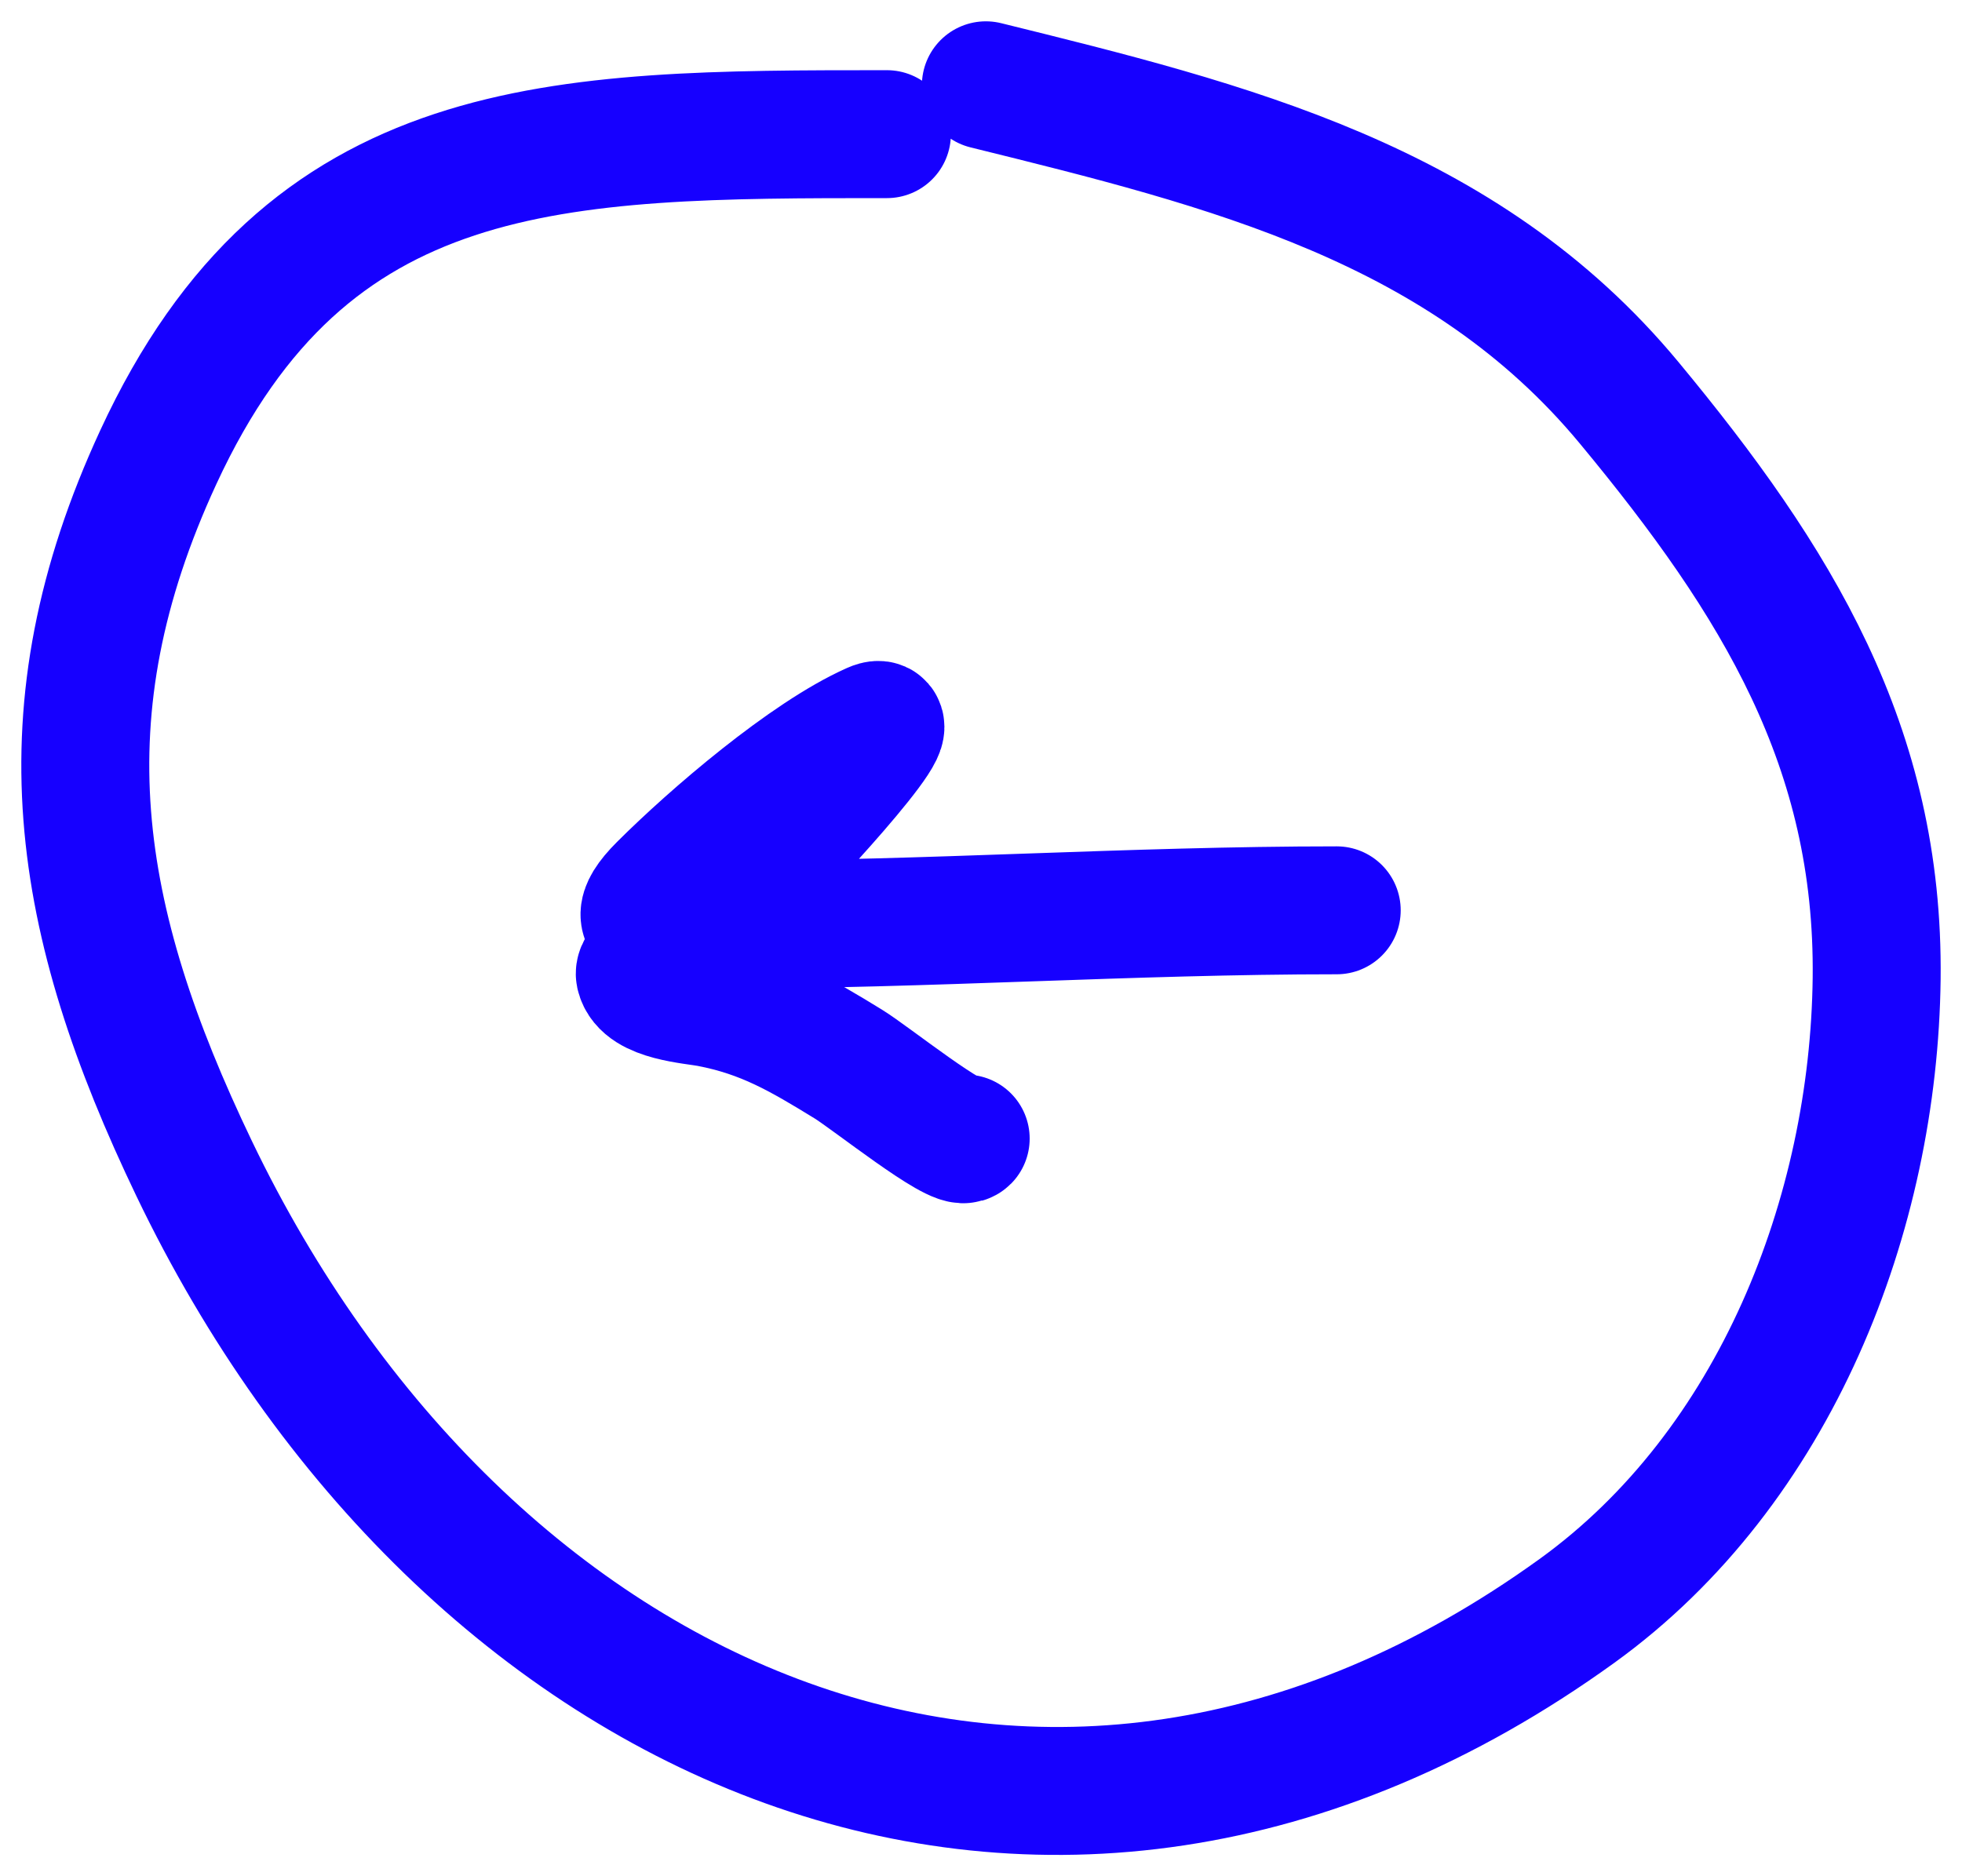
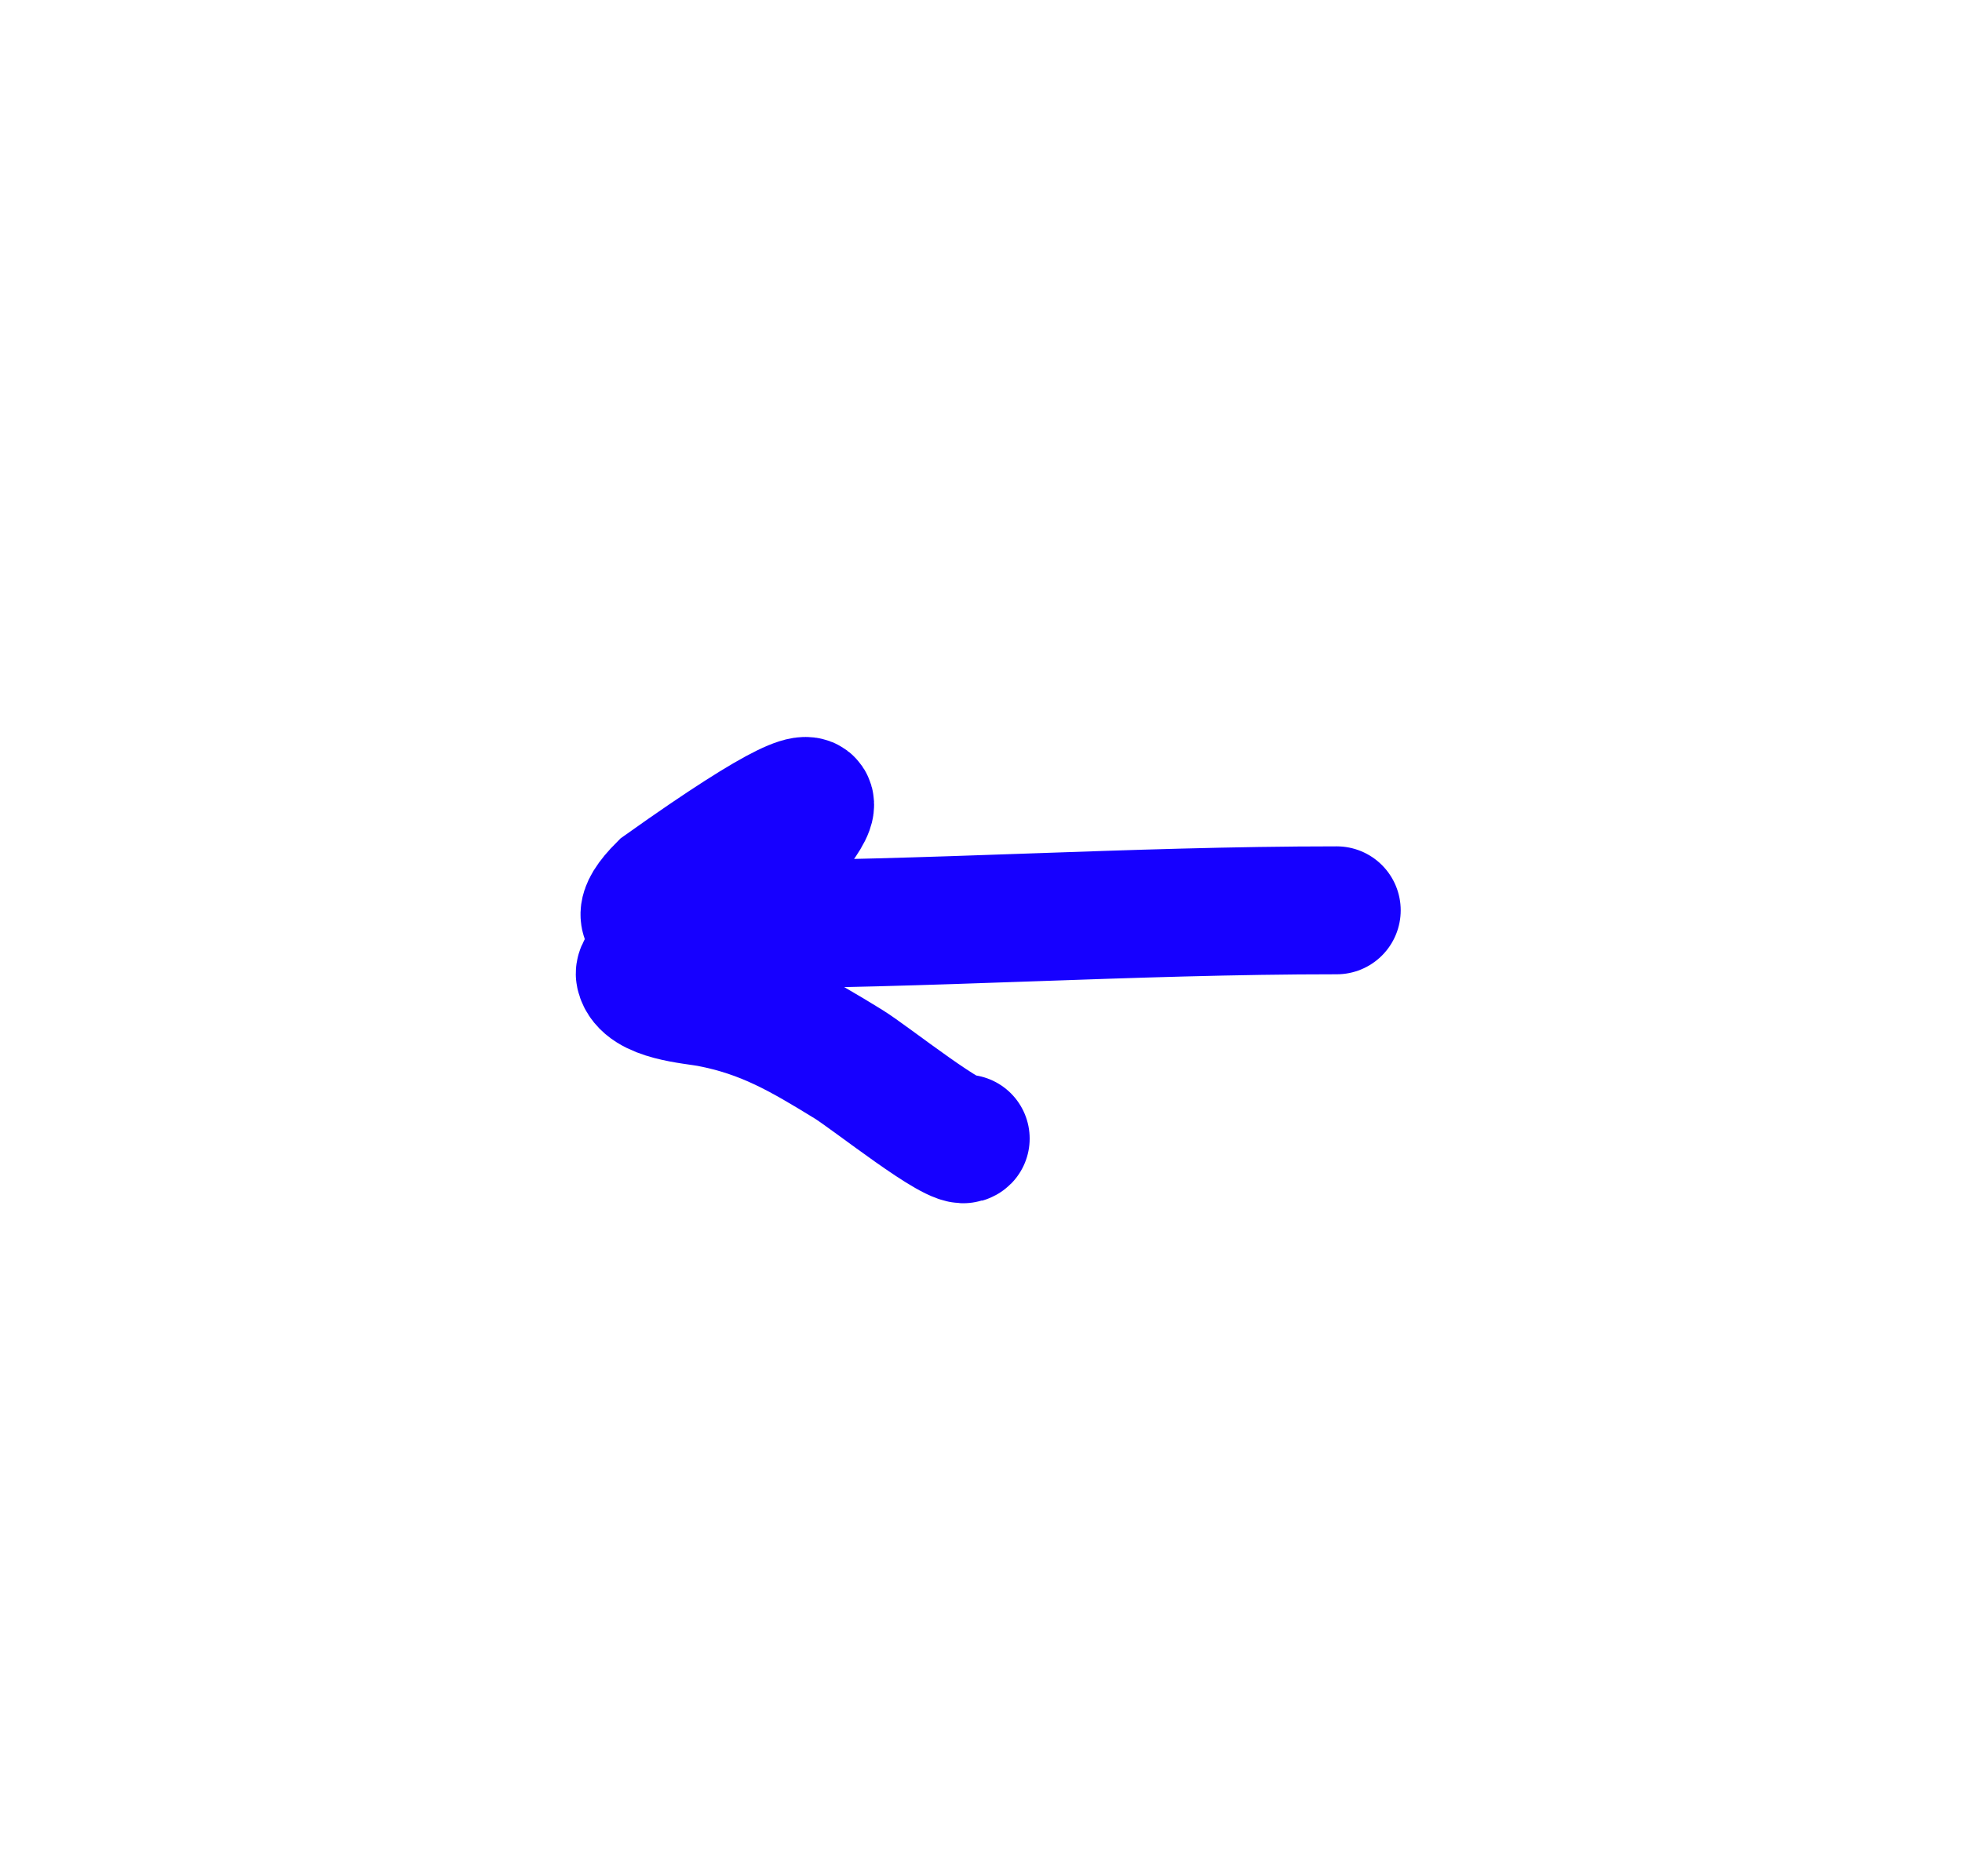
<svg xmlns="http://www.w3.org/2000/svg" width="46" height="44" viewBox="0 0 46 44" fill="none">
-   <path d="M20.794 3.146C13.046 3.146 7.211 3.153 3.712 10.721C0.942 16.714 1.758 21.578 4.55 27.4C10.838 40.509 24.513 46.77 36.973 37.777C41.636 34.411 43.935 28.457 43.999 22.944C44.061 17.522 41.663 13.631 38.198 9.448C34.313 4.76 28.799 3.404 23.114 2" stroke="#1600FF" stroke-width="3" stroke-linecap="round" />
-   <path d="M31.34 21.348C26.523 21.348 21.74 21.683 16.954 21.683C16.117 21.683 14.296 22.036 15.523 20.809C16.695 19.637 18.931 17.718 20.467 17.036C21.436 16.605 18.089 20.192 17.697 20.53C17.454 20.741 14.916 22.467 15.002 22.854C15.12 23.385 16.252 23.449 16.638 23.523C17.929 23.771 18.776 24.27 19.89 24.954C20.401 25.267 22.442 26.9 22.641 26.701" stroke="#1600FF" stroke-width="3" stroke-linecap="round" />
+   <path d="M31.34 21.348C26.523 21.348 21.74 21.683 16.954 21.683C16.117 21.683 14.296 22.036 15.523 20.809C21.436 16.605 18.089 20.192 17.697 20.53C17.454 20.741 14.916 22.467 15.002 22.854C15.12 23.385 16.252 23.449 16.638 23.523C17.929 23.771 18.776 24.27 19.89 24.954C20.401 25.267 22.442 26.9 22.641 26.701" stroke="#1600FF" stroke-width="3" stroke-linecap="round" />
</svg>